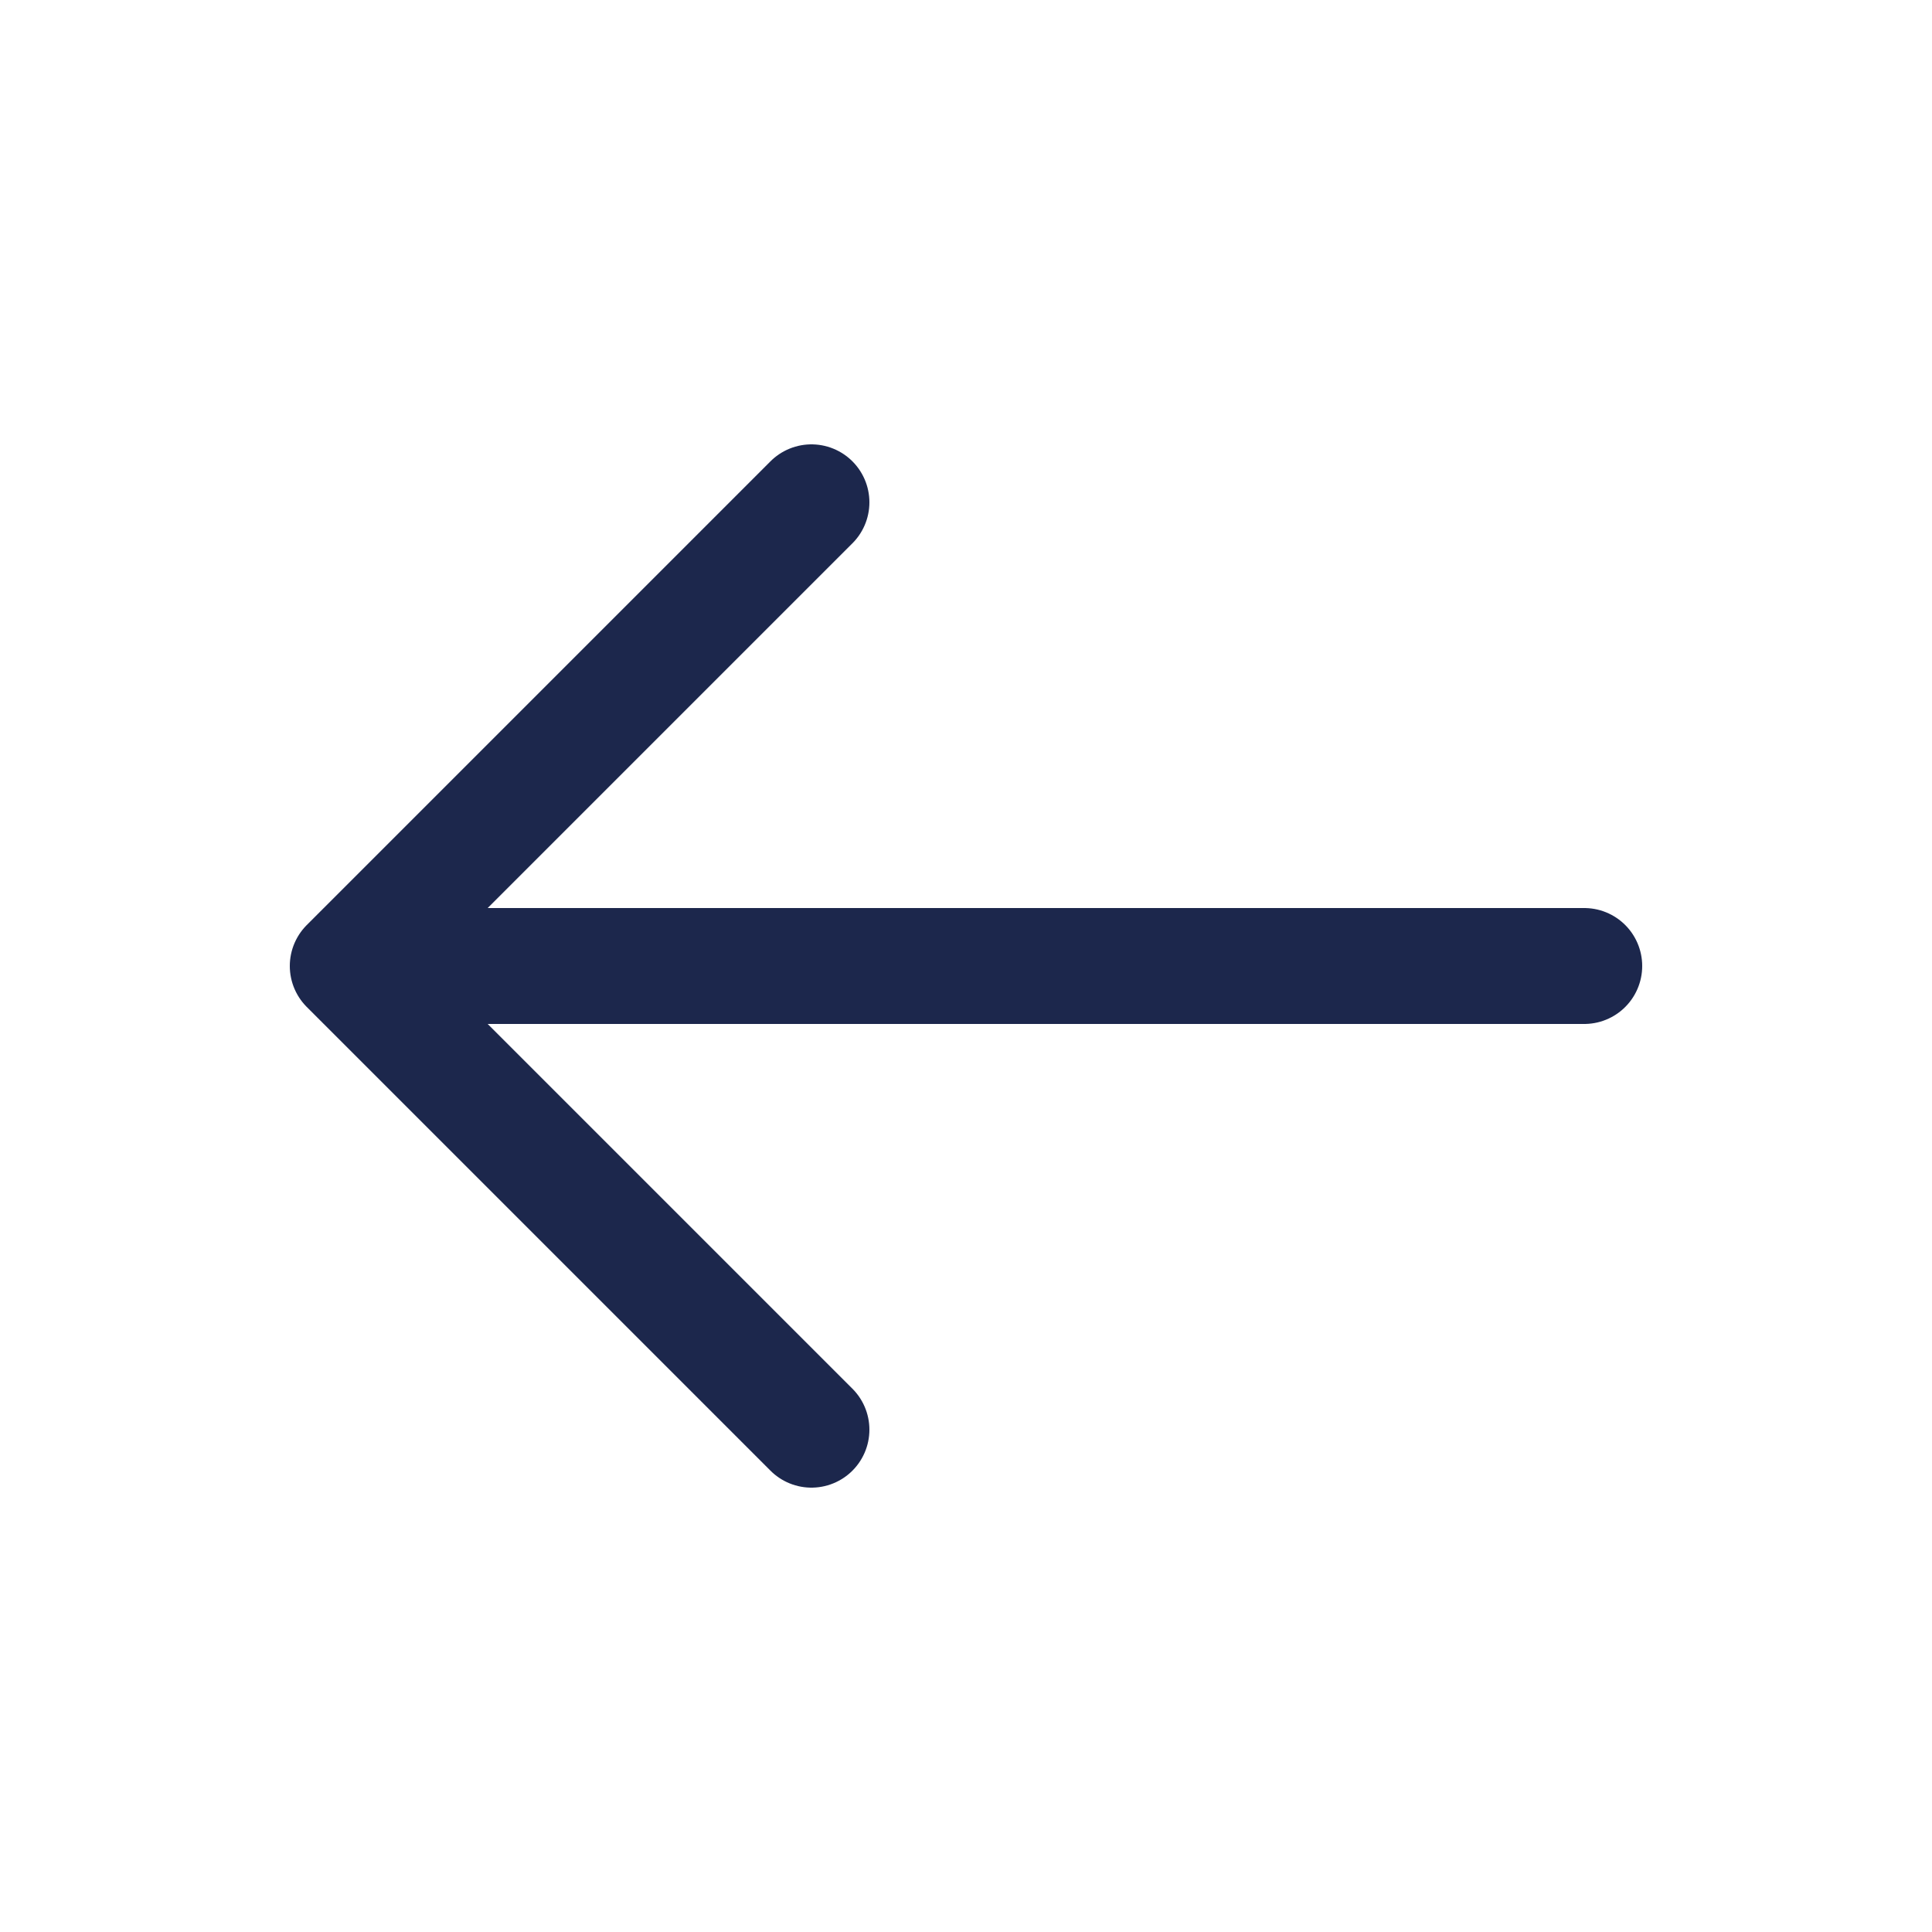
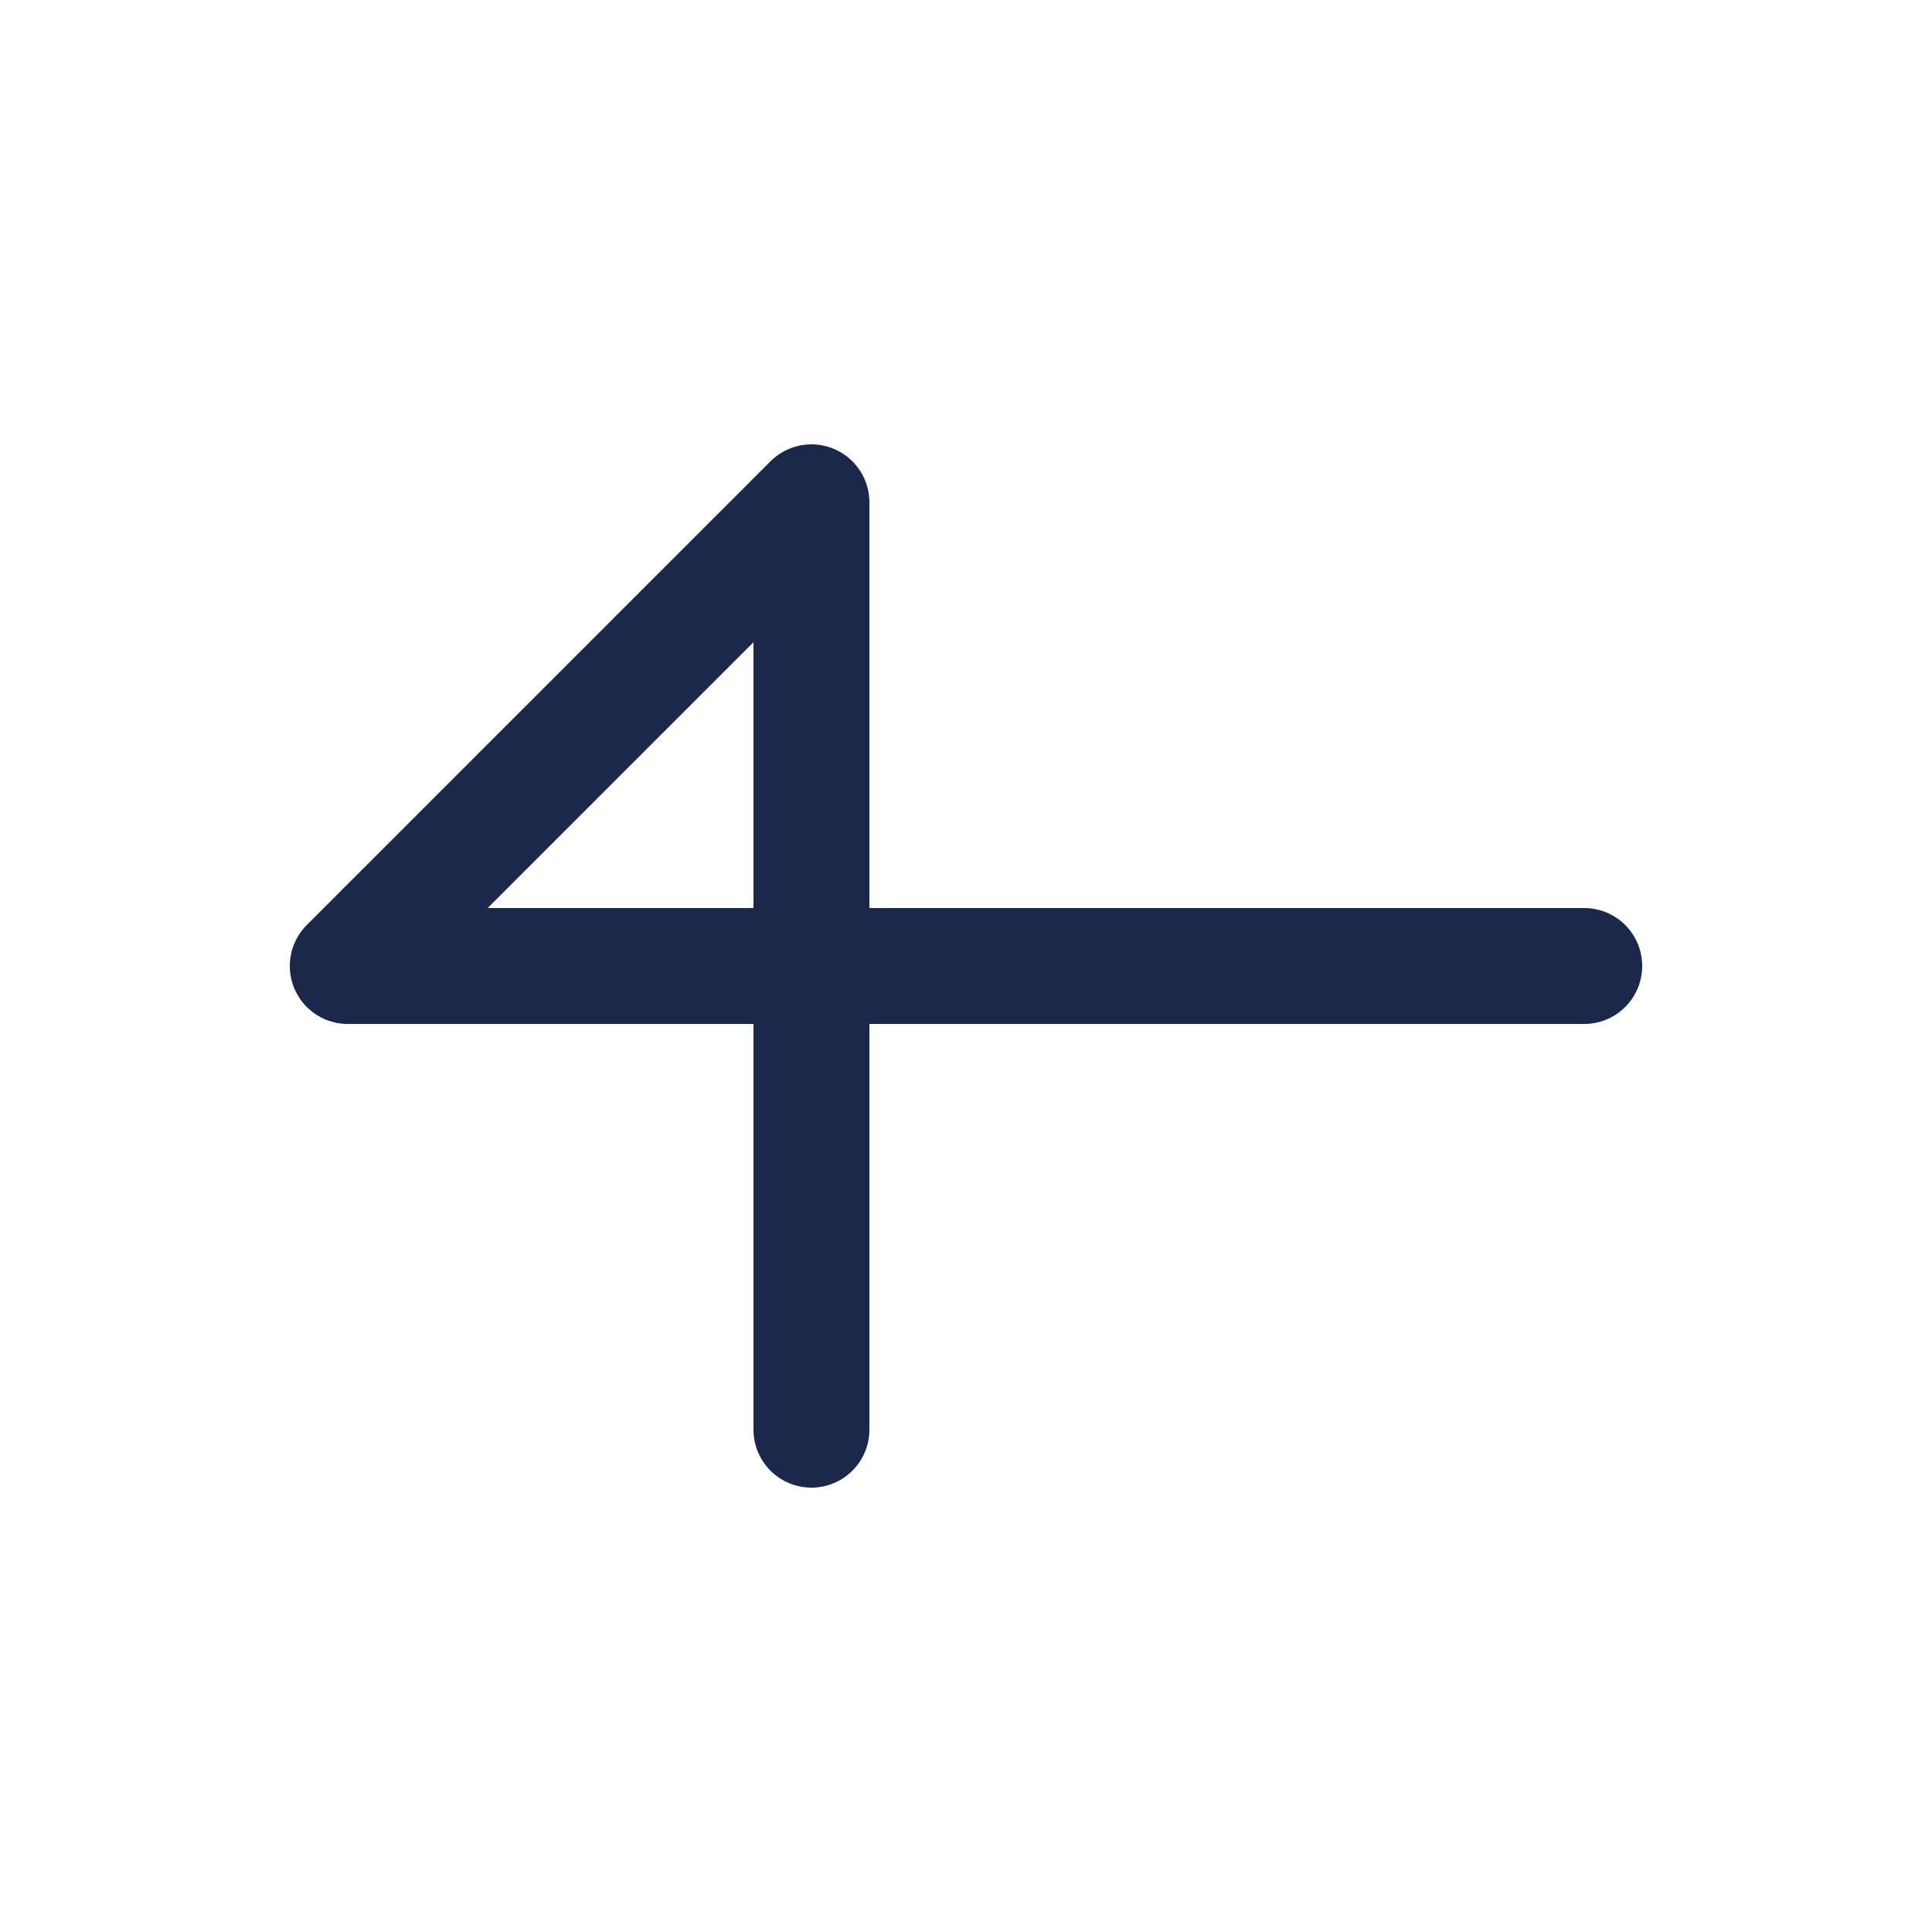
<svg xmlns="http://www.w3.org/2000/svg" width="20" height="20" viewBox="0 0 20 20" fill="none">
  <g id="Linear / Arrows / Arrow Right">
-     <path id="Vector" d="M16.4 10H3.6M3.6 10L8.4 5.2M3.6 10L8.4 14.8" stroke="#1C274C" stroke-width="1.2" stroke-linecap="round" stroke-linejoin="round" />
+     <path id="Vector" d="M16.4 10H3.6M3.6 10L8.4 5.2L8.4 14.8" stroke="#1C274C" stroke-width="1.2" stroke-linecap="round" stroke-linejoin="round" />
  </g>
</svg>